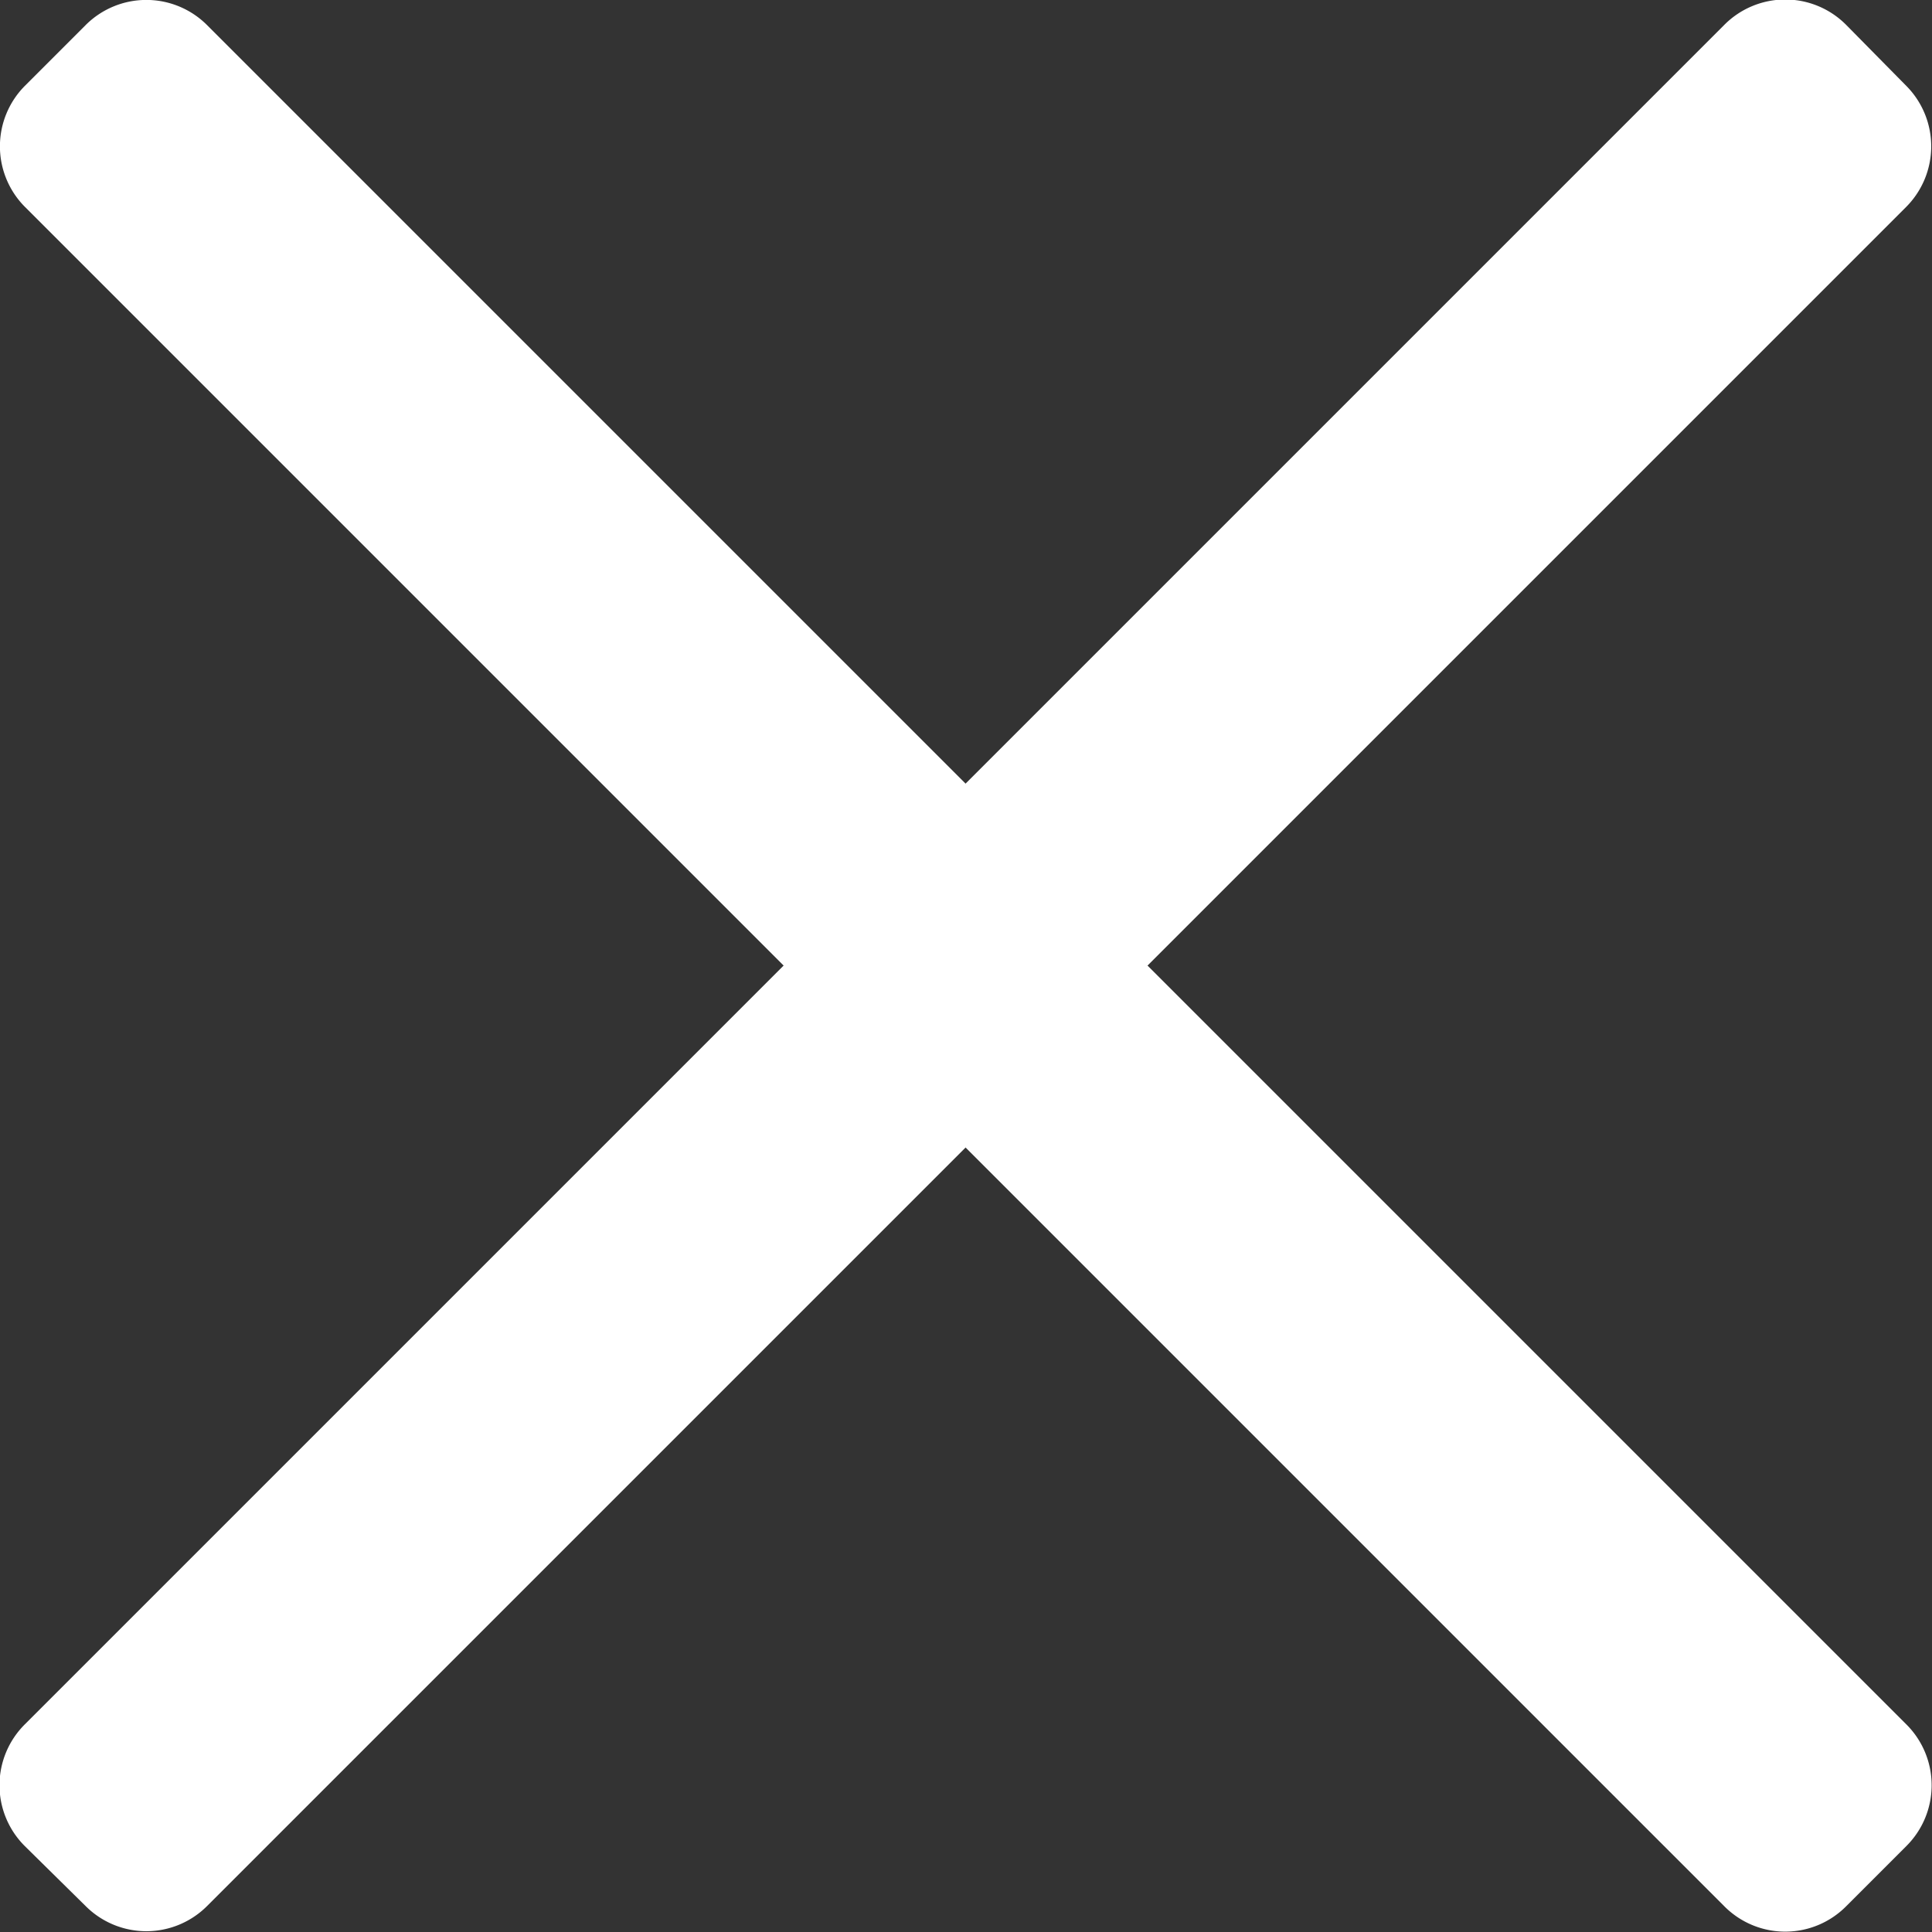
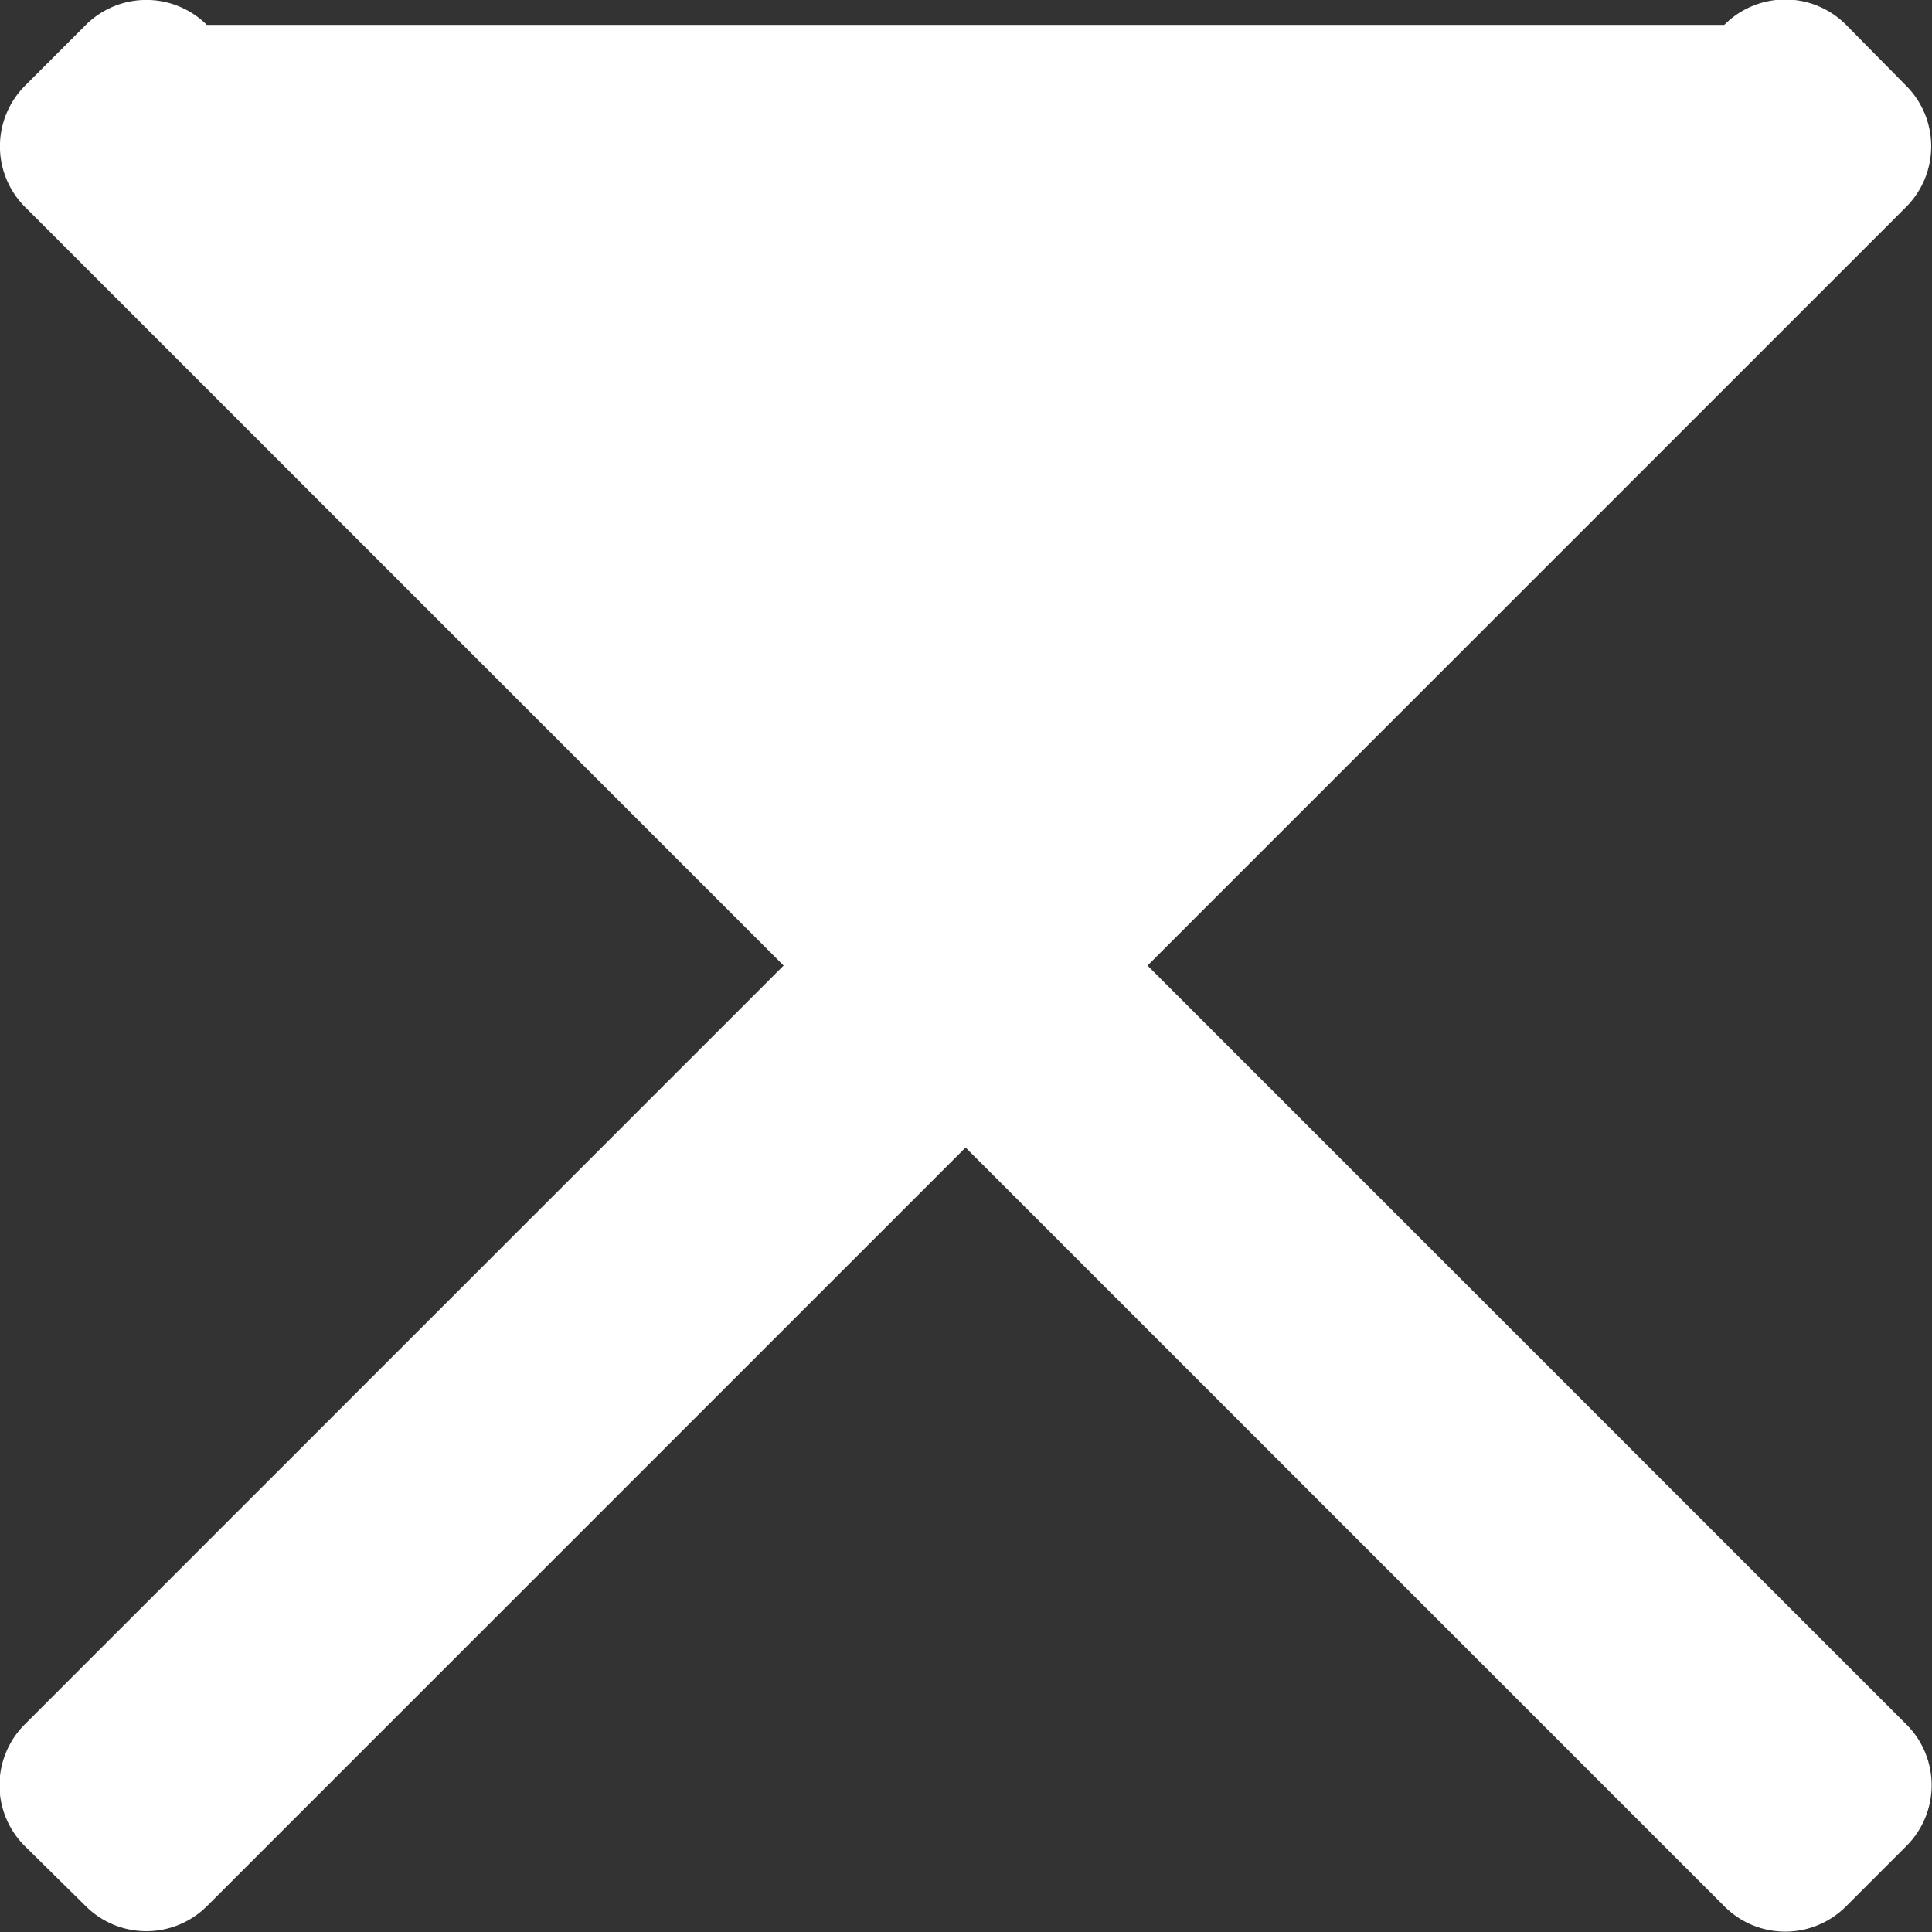
<svg xmlns="http://www.w3.org/2000/svg" width="22.51" height="22.51" viewBox="0 0 22.51 22.51">
  <rect x="0" y="0" width="22.51" height="22.51" fill="#333333" stroke="none" />
-   <path d="M2.41.29l8.84,8.84L20.09.29a1,1,0,0,1,1.42,0l.7.71a1,1,0,0,1,0,1.41l-8.84,8.84,8.84,8.84a1,1,0,0,1,0,1.42l-.7.7a1,1,0,0,1-1.42,0l-8.84-8.84L2.41,22.21a1,1,0,0,1-1.41,0l-.71-.7a1,1,0,0,1,0-1.42l8.84-8.84L.29,2.41A1,1,0,0,1,.29,1L1,.29A1,1,0,0,1,2.41.29Z" transform="translate(0 0)" style="fill:#fff;fill-rule:evenodd" />
+   <path d="M2.41.29L20.09.29a1,1,0,0,1,1.42,0l.7.71a1,1,0,0,1,0,1.41l-8.84,8.84,8.84,8.84a1,1,0,0,1,0,1.42l-.7.7a1,1,0,0,1-1.42,0l-8.84-8.84L2.41,22.21a1,1,0,0,1-1.41,0l-.71-.7a1,1,0,0,1,0-1.42l8.84-8.84L.29,2.41A1,1,0,0,1,.29,1L1,.29A1,1,0,0,1,2.41.29Z" transform="translate(0 0)" style="fill:#fff;fill-rule:evenodd" />
</svg>